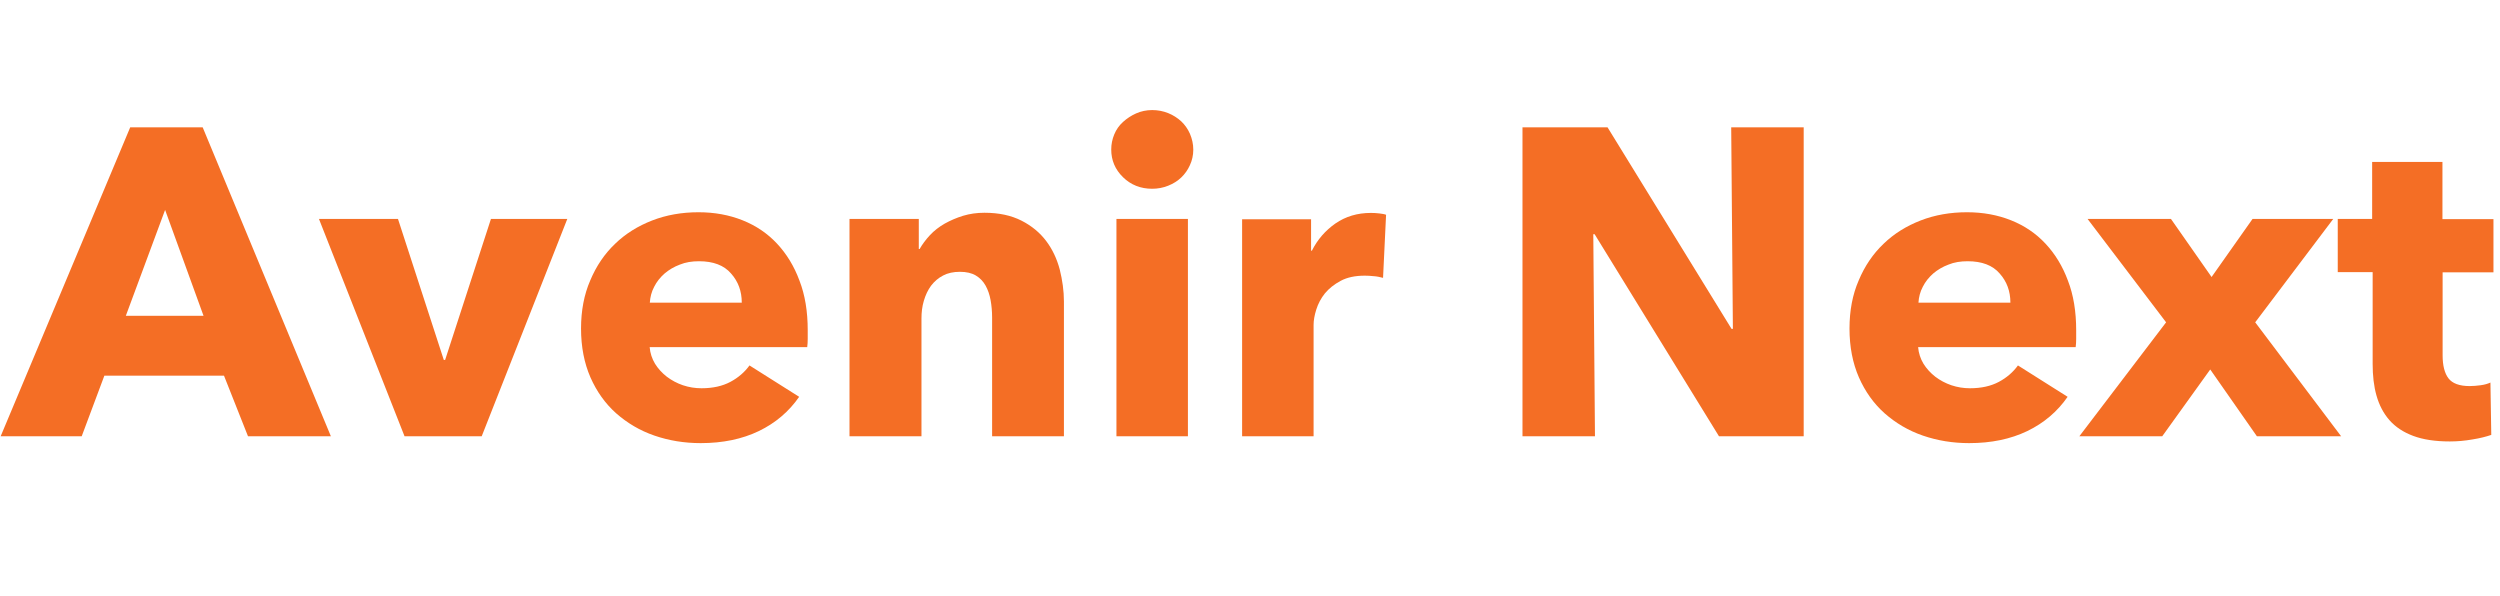
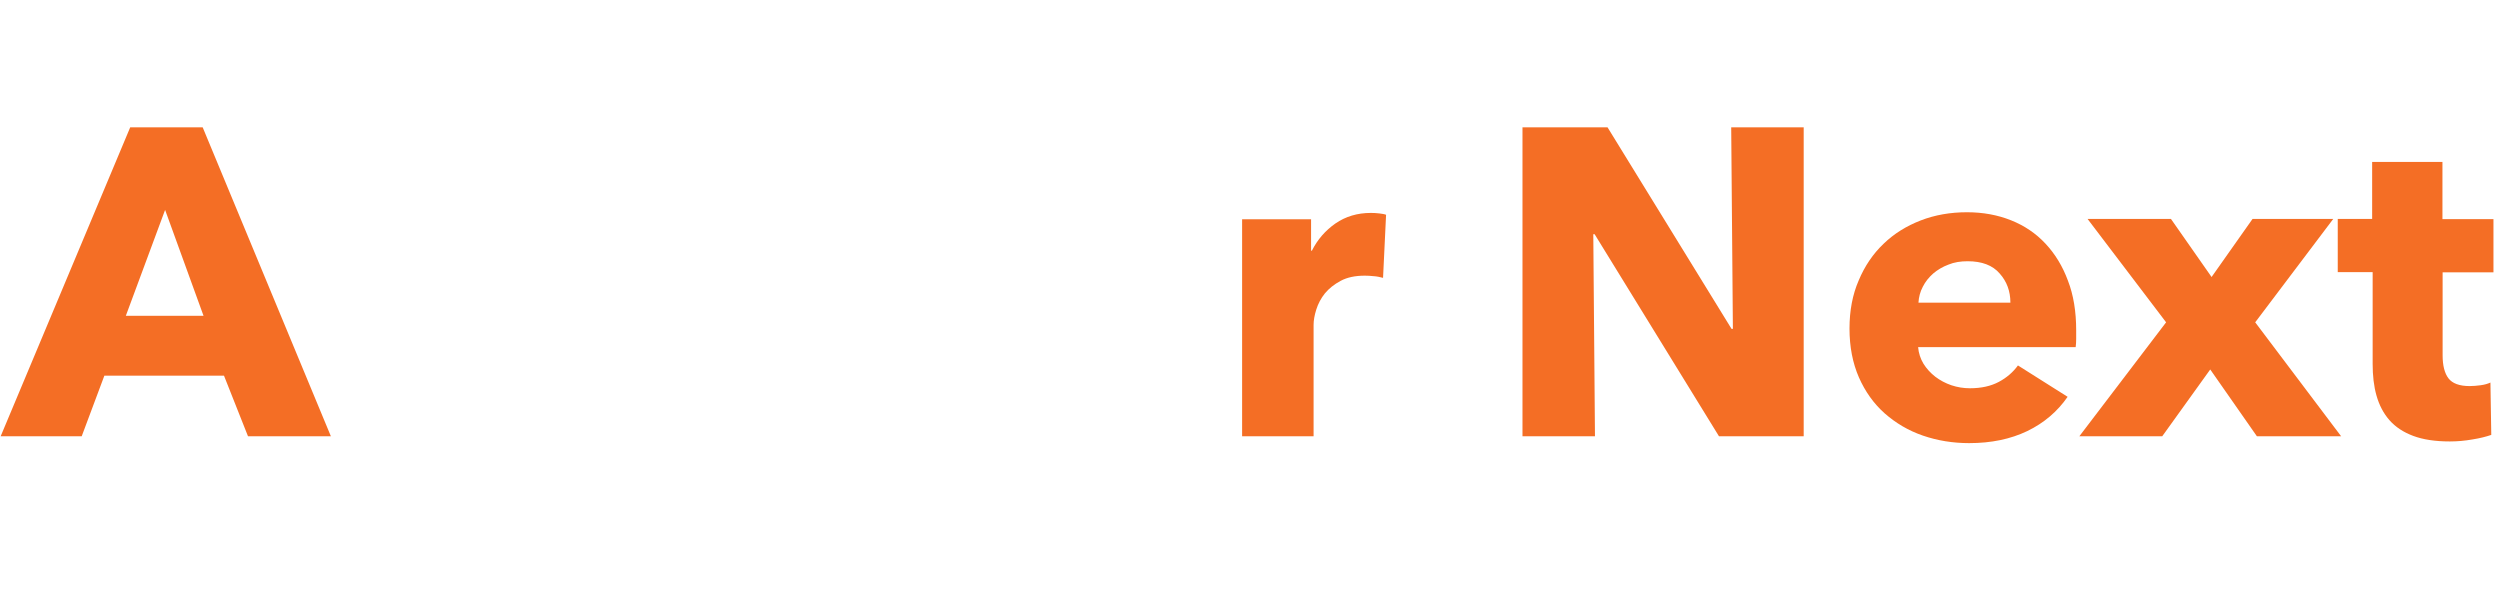
<svg xmlns="http://www.w3.org/2000/svg" version="1.1" id="Layer_1" x="0px" y="0px" viewBox="0 0 1490 355" style="enable-background:new 0 0 1490 355;" xml:space="preserve">
  <style type="text/css">
	.st0{enable-background:new    ;}
	.st1{fill:#F46E25;}
</style>
  <g class="st0">
    <path class="st1" d="M147.8,260l-14.3-36.1H62.2L48.7,260H0.4L77.6,75.9h43.2L197.2,260H147.8z M98.4,125.1L75,188.2h46.3   L98.4,125.1z" />
-     <path class="st1" d="M287.1,260h-46l-51-129.5h47.1l27.3,84h0.8l27.3-84h45.5L287.1,260z" />
-     <path class="st1" d="M481.4,196.8c0,1.7,0,3.5,0,5.2c0,1.7-0.1,3.4-0.3,4.9h-93.9c0.3,3.6,1.4,6.9,3.2,9.9c1.8,2.9,4.2,5.5,7,7.7   c2.9,2.2,6.1,3.9,9.6,5.1c3.6,1.2,7.2,1.8,11.1,1.8c6.8,0,12.5-1.3,17.2-3.8c4.7-2.5,8.5-5.8,11.4-9.8l29.6,18.7   c-6.1,8.8-14.1,15.6-24,20.4c-10,4.8-21.5,7.2-34.7,7.2c-9.7,0-18.9-1.5-27.6-4.5c-8.7-3-16.2-7.5-22.8-13.3   c-6.5-5.8-11.6-13-15.3-21.4c-3.7-8.5-5.6-18.2-5.6-29.1c0-10.6,1.8-20.2,5.5-28.7c3.6-8.6,8.6-15.9,14.8-21.8   c6.2-6,13.6-10.6,22.1-13.9c8.5-3.3,17.7-4.9,27.6-4.9c9.5,0,18.3,1.6,26.3,4.8c8,3.2,14.8,7.8,20.5,13.9   c5.7,6.1,10.2,13.4,13.4,22.1C479.8,175.8,481.4,185.7,481.4,196.8z M442.1,180.4c0-6.8-2.1-12.6-6.4-17.4   c-4.2-4.9-10.6-7.3-19.1-7.3c-4.2,0-8,0.6-11.4,2c-3.5,1.3-6.5,3.1-9.1,5.3c-2.6,2.3-4.7,4.9-6.2,7.9c-1.6,3-2.4,6.2-2.6,9.5H442.1   z" />
-     <path class="st1" d="M591.3,260v-70.7c0-3.6-0.3-7.1-0.9-10.4c-0.6-3.3-1.6-6.2-3-8.7c-1.4-2.5-3.3-4.5-5.8-6   c-2.5-1.5-5.7-2.2-9.5-2.2c-3.8,0-7.2,0.7-10,2.2c-2.9,1.5-5.2,3.5-7.2,6.1c-1.9,2.6-3.3,5.6-4.3,9c-1,3.4-1.4,6.9-1.4,10.5V260   h-42.9V130.5h41.3v17.9h0.5c1.6-2.8,3.6-5.5,6.1-8.2c2.5-2.7,5.5-5,8.8-6.9c3.4-1.9,7.1-3.5,11-4.7c4-1.2,8.2-1.8,12.7-1.8   c8.7,0,16,1.6,22.1,4.7c6.1,3.1,11,7.2,14.7,12.1c3.7,4.9,6.4,10.6,8.1,17c1.6,6.4,2.5,12.8,2.5,19.2V260H591.3z" />
-     <path class="st1" d="M711.2,89.2c0,3.3-0.7,6.4-2,9.2c-1.3,2.9-3,5.3-5.2,7.4c-2.2,2.1-4.8,3.7-7.8,4.9c-3,1.2-6.2,1.8-9.5,1.8   c-6.9,0-12.7-2.3-17.4-6.9c-4.7-4.6-7-10.1-7-16.5c0-3.1,0.6-6.1,1.8-9c1.2-2.9,2.9-5.3,5.2-7.4c2.3-2.1,4.9-3.8,7.8-5.1   c2.9-1.3,6.2-2,9.6-2c3.3,0,6.5,0.6,9.5,1.8c3,1.2,5.6,2.9,7.8,4.9c2.2,2.1,3.9,4.5,5.2,7.4C710.5,82.8,711.2,85.9,711.2,89.2z    M665.4,260V130.5h42.6V260H665.4z" />
    <path class="st1" d="M824.3,165.6c-1.9-0.5-3.8-0.9-5.6-1c-1.8-0.2-3.6-0.3-5.3-0.3c-5.7,0-10.5,1-14.4,3.1c-3.9,2.1-7,4.6-9.4,7.5   c-2.3,2.9-4,6.1-5.1,9.6s-1.6,6.5-1.6,9.1V260h-42.6V130.7h41.1v18.7h0.5c3.3-6.6,8-12,14-16.2c6.1-4.2,13.1-6.3,21.1-6.3   c1.7,0,3.4,0.1,5.1,0.3c1.6,0.2,3,0.4,4,0.8L824.3,165.6z" />
    <path class="st1" d="M1024.5,260l-74.1-120.4h-0.8l1,120.4h-43.2V75.9h50.7L1032,196h0.8l-1-120.1h43.2V260H1024.5z" />
    <path class="st1" d="M1237.4,196.8c0,1.7,0,3.5,0,5.2c0,1.7-0.1,3.4-0.3,4.9h-93.9c0.3,3.6,1.4,6.9,3.2,9.9c1.8,2.9,4.2,5.5,7,7.7   c2.9,2.2,6.1,3.9,9.6,5.1c3.6,1.2,7.2,1.8,11.1,1.8c6.8,0,12.5-1.3,17.2-3.8c4.7-2.5,8.5-5.8,11.4-9.8l29.6,18.7   c-6.1,8.8-14.1,15.6-24,20.4c-10,4.8-21.5,7.2-34.7,7.2c-9.7,0-18.9-1.5-27.6-4.5c-8.7-3-16.2-7.5-22.8-13.3   c-6.5-5.8-11.6-13-15.3-21.4c-3.7-8.5-5.6-18.2-5.6-29.1c0-10.6,1.8-20.2,5.5-28.7c3.6-8.6,8.6-15.9,14.8-21.8   c6.2-6,13.6-10.6,22.1-13.9c8.5-3.3,17.7-4.9,27.6-4.9c9.5,0,18.3,1.6,26.3,4.8c8,3.2,14.8,7.8,20.5,13.9   c5.7,6.1,10.2,13.4,13.4,22.1C1235.8,175.8,1237.4,185.7,1237.4,196.8z M1198.2,180.4c0-6.8-2.1-12.6-6.4-17.4   c-4.2-4.9-10.6-7.3-19.1-7.3c-4.2,0-8,0.6-11.4,2c-3.5,1.3-6.5,3.1-9.1,5.3c-2.6,2.3-4.7,4.9-6.2,7.9c-1.6,3-2.4,6.2-2.6,9.5   H1198.2z" />
    <path class="st1" d="M1345.1,260l-27.8-39.8l-28.6,39.8h-49.4l51.7-67.9l-46.8-61.6h49.7l24.2,34.6l24.4-34.6h48.1l-46.5,61.6   l51.2,67.9H1345.1z" />
    <path class="st1" d="M1455.8,162.2v49.6c0,6.1,1.2,10.7,3.5,13.7s6.5,4.6,12.6,4.6c2.1,0,4.3-0.2,6.6-0.5c2.3-0.3,4.3-0.9,5.8-1.6   l0.5,31.2c-2.9,1-6.7,2-11.2,2.7c-4.5,0.8-9,1.2-13.5,1.2c-8.7,0-15.9-1.1-21.8-3.3c-5.9-2.2-10.6-5.3-14.2-9.4   c-3.6-4.1-6.1-9-7.7-14.6c-1.6-5.6-2.3-11.9-2.3-18.9v-54.7h-20.8v-31.7h20.5V96.5h41.9v34.1h30.4v31.7H1455.8z" />
  </g>
</svg>